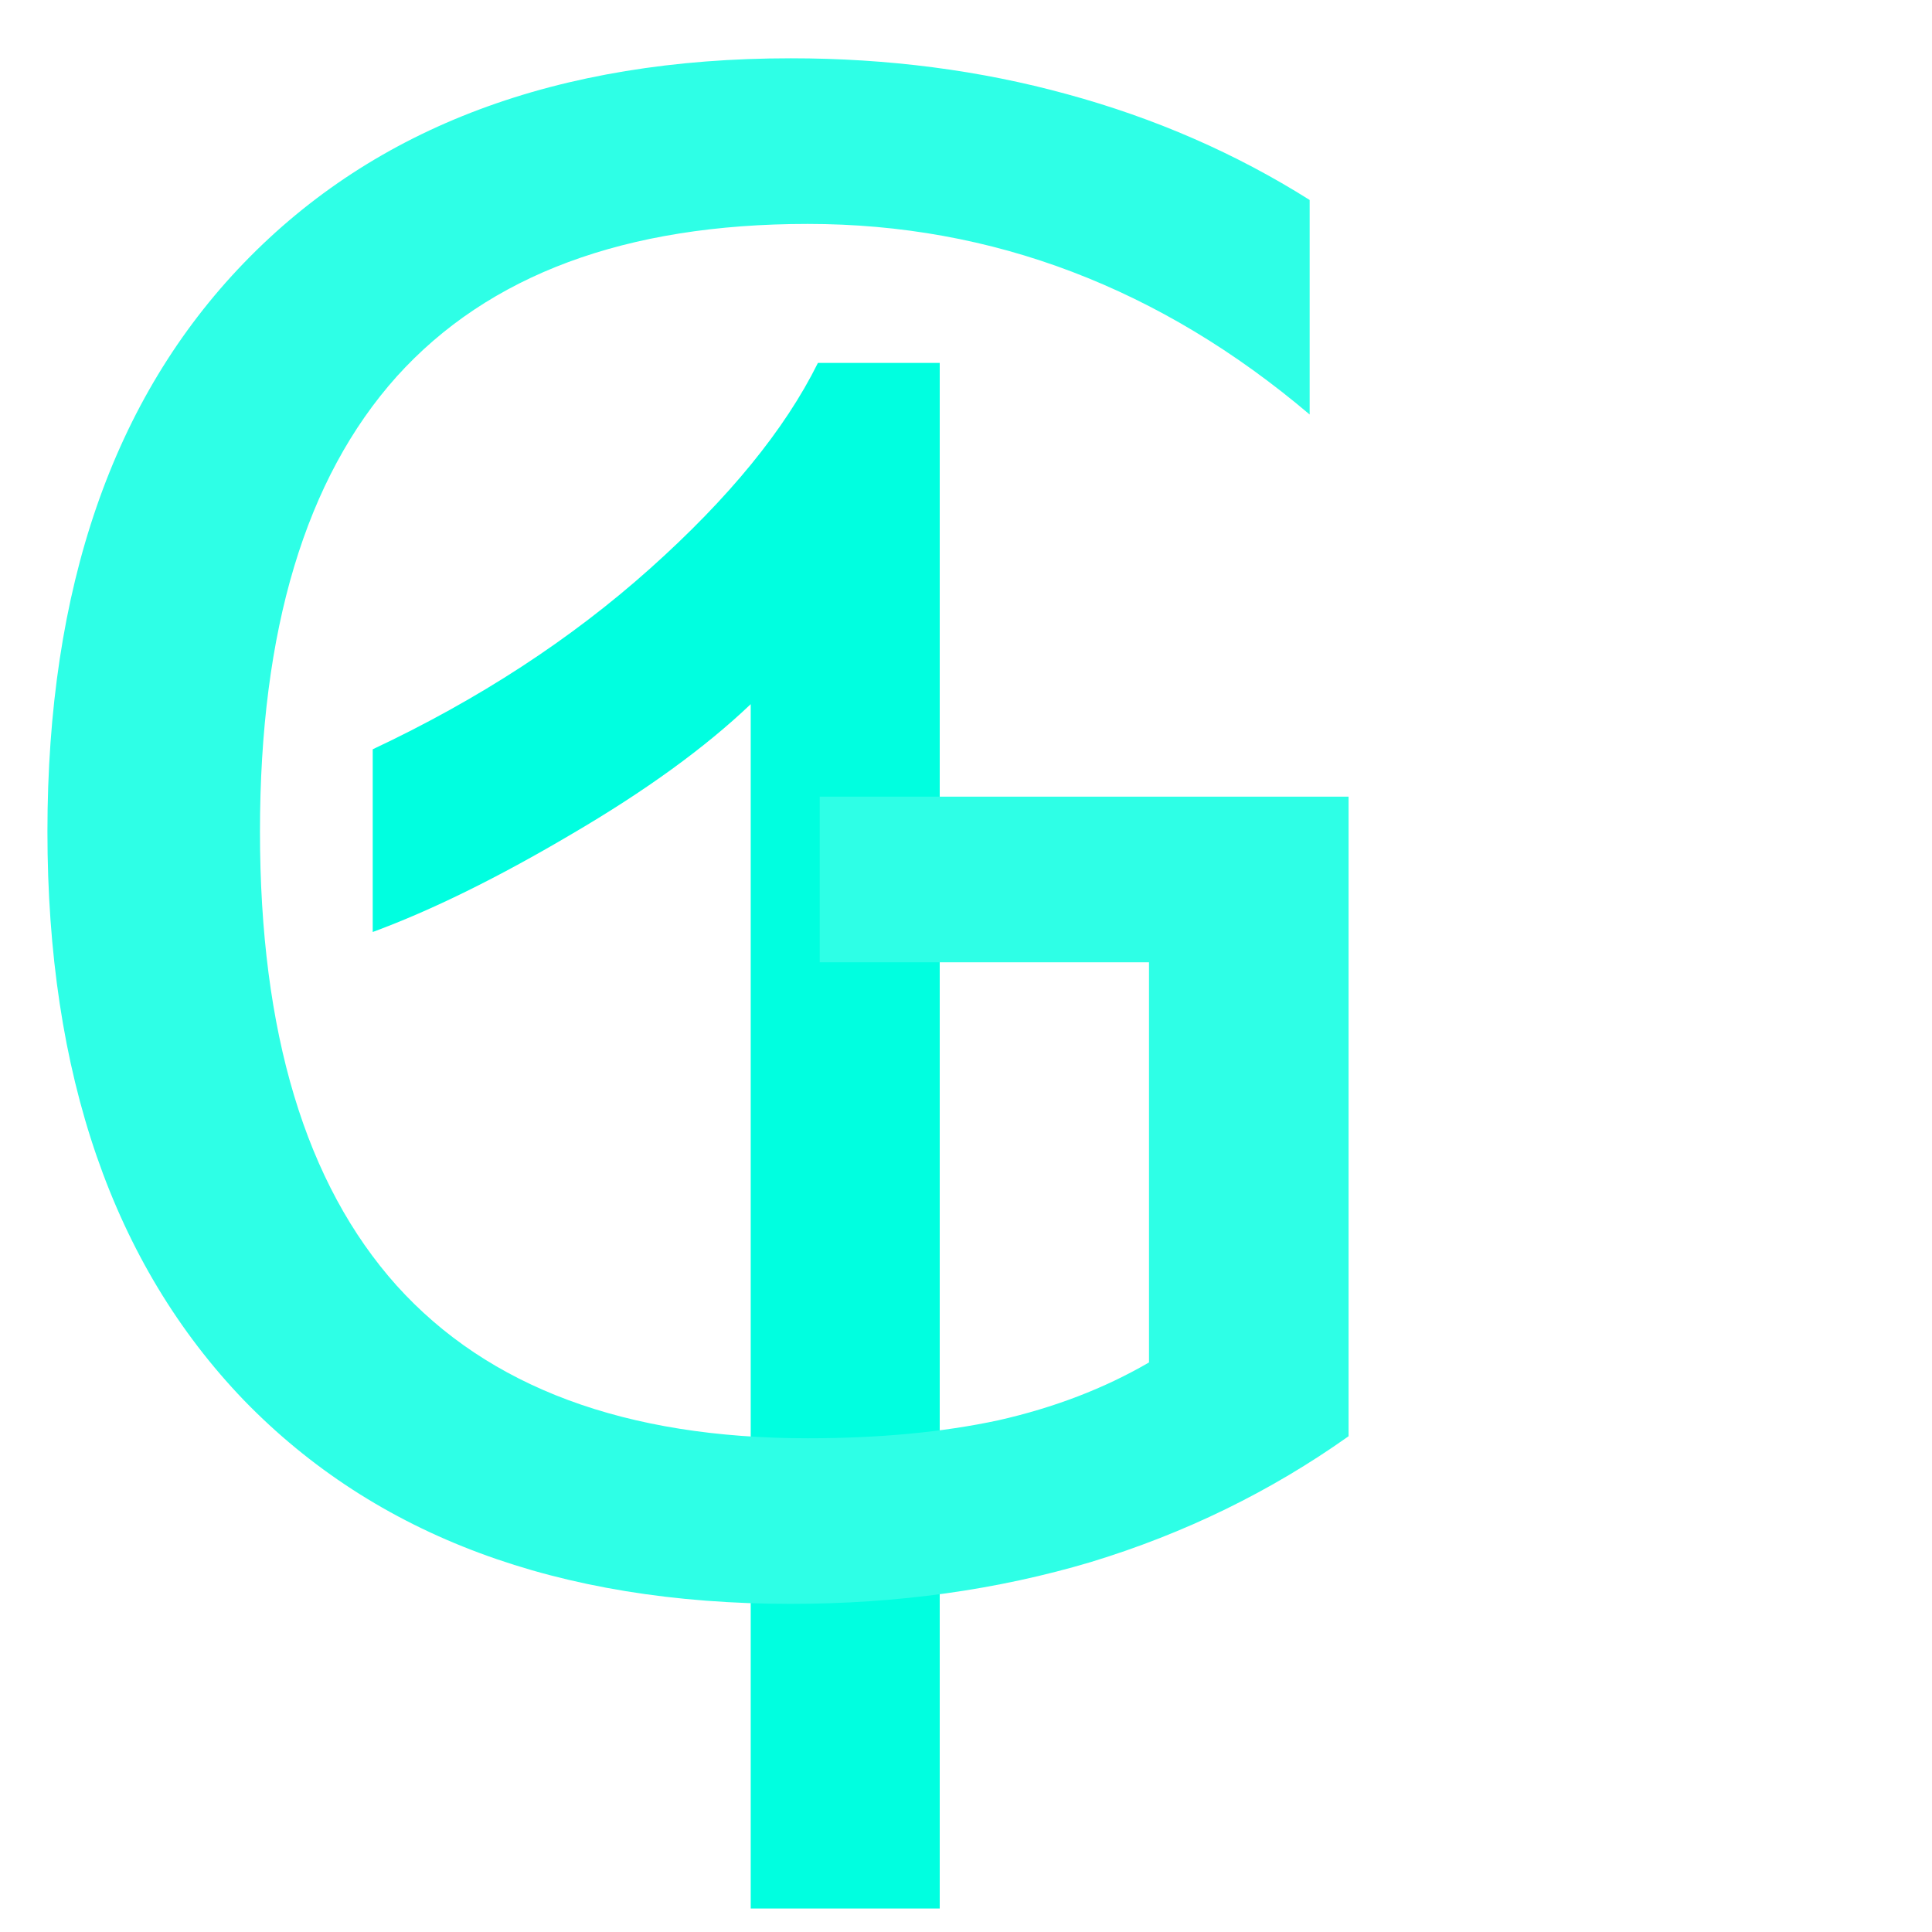
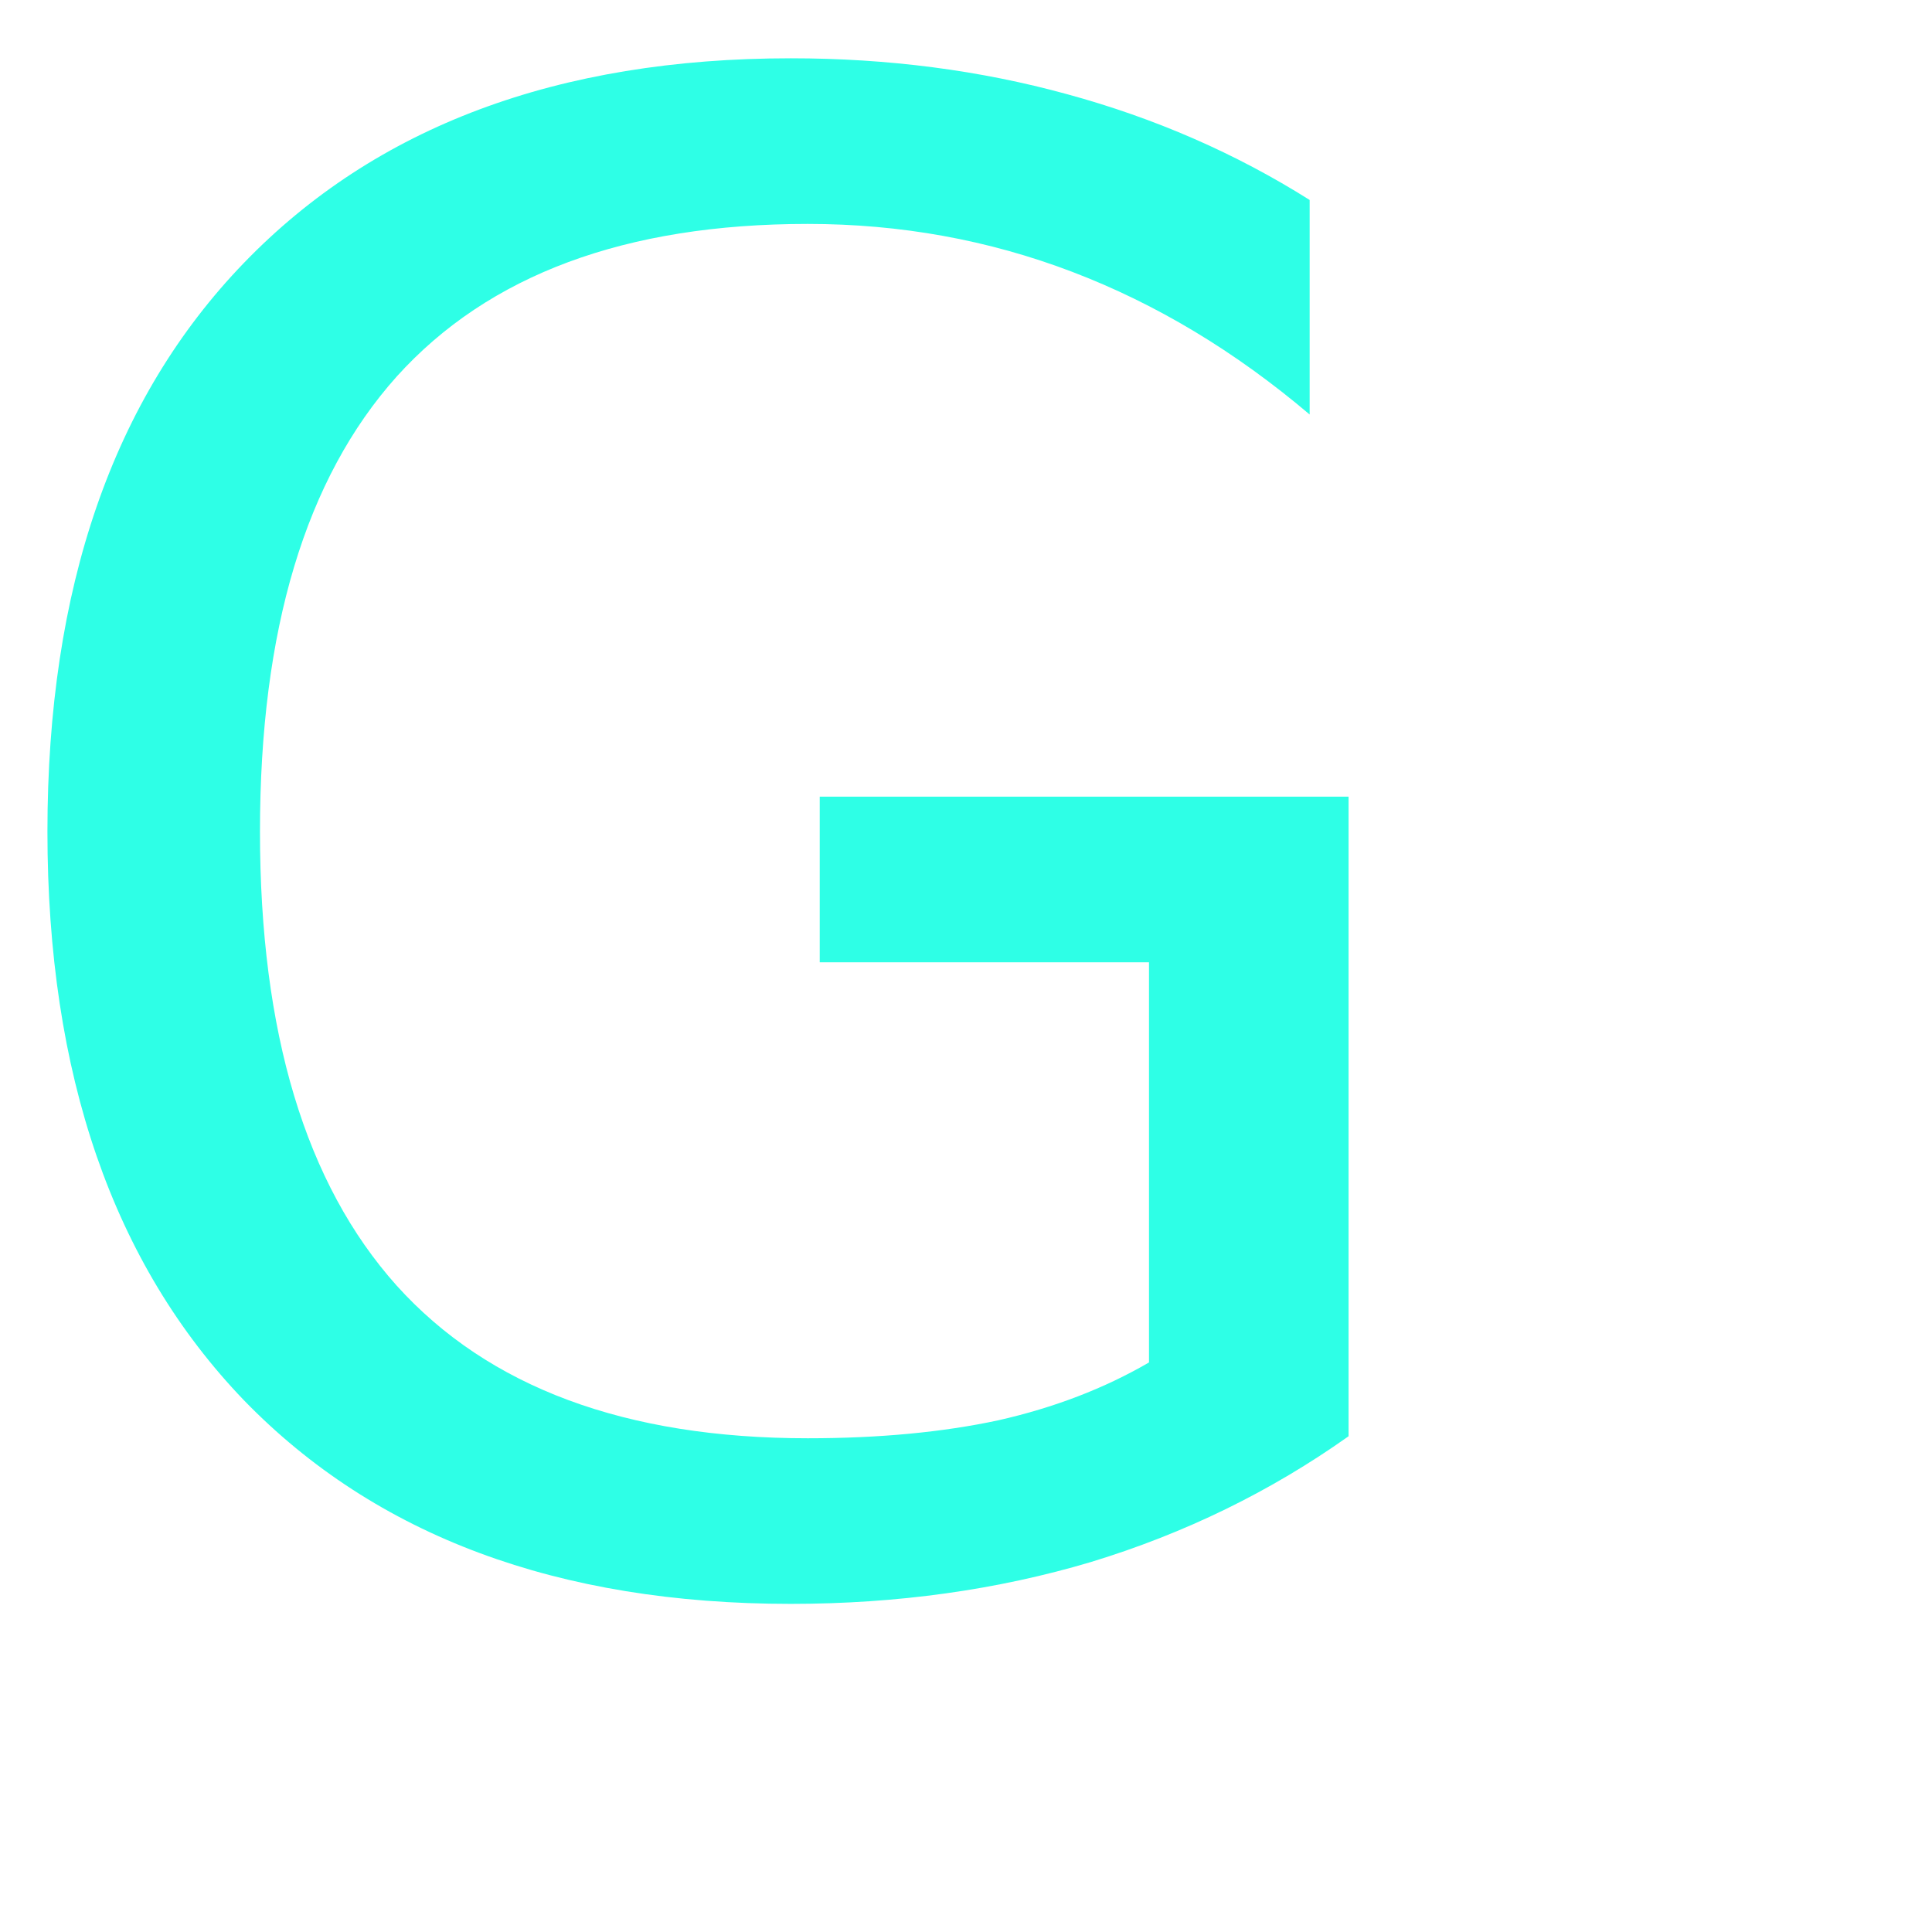
<svg xmlns="http://www.w3.org/2000/svg" version="1.1" width="100" height="100" style="background-color: rgb(6, 0, 71);" viewBox="0 0 100 100">
  <svg height="100" viewBox="0 0 100 100" width="100" version="1.1" data-fname="1_9.svg" ica="0" style="background-color: rgb(6, 0, 71);">
    <g transform="translate(-16,8) scale(1,1) rotate(0,50,50)" scale="1.0" xtranslate="-16" ytranslate="8">
-       <path style="fill: rgb(0, 255, 224);" d="m64.64 90.784h-9.783v-62.337q-3.533 3.37-9.293 6.739-5.707 3.37-10.272 5.054v-9.457q8.207-3.859 14.348-9.348 6.141-5.489 8.696-10.652h6.304v80z" idkol="ikol0" />
-     </g>
+       </g>
  </svg>
  <svg height="100" viewBox="0 0 100 100" width="100" version="1.1" data-fname="abc-g_9.svg" ica="1" style="background-color: rgb(6, 0, 71);">
    <g transform="translate(-13.5,-7.5) scale(1,1) rotate(0,50,50)" scale="1.0" xtranslate="-13.5" ytranslate="-7.5">
      <path style="fill: rgb(46, 255, 230);" d="m72.972 78.018v-20.71h-17.043v-8.573h27.372v33.105q-6.043 4.287-13.325 6.507-7.282 2.169-15.546 2.169-18.076 0-28.302-10.536-10.173-10.587-10.173-29.438 0-18.903 10.174-29.438 10.226-10.587 28.302-10.587 7.54 0 14.306 1.859 6.817 1.859 12.55 5.474v11.104q-5.784-4.906-12.292-7.385-6.507-2.479-13.686-2.479-14.151 0-21.278 7.902-7.075 7.902-7.075 23.551 0 15.597 7.075 23.499 7.127 7.902 21.278 7.902 5.526 0 9.864-.93 4.338-.981 7.799-2.995z" idkol="ikol0" />
    </g>
  </svg>
</svg>